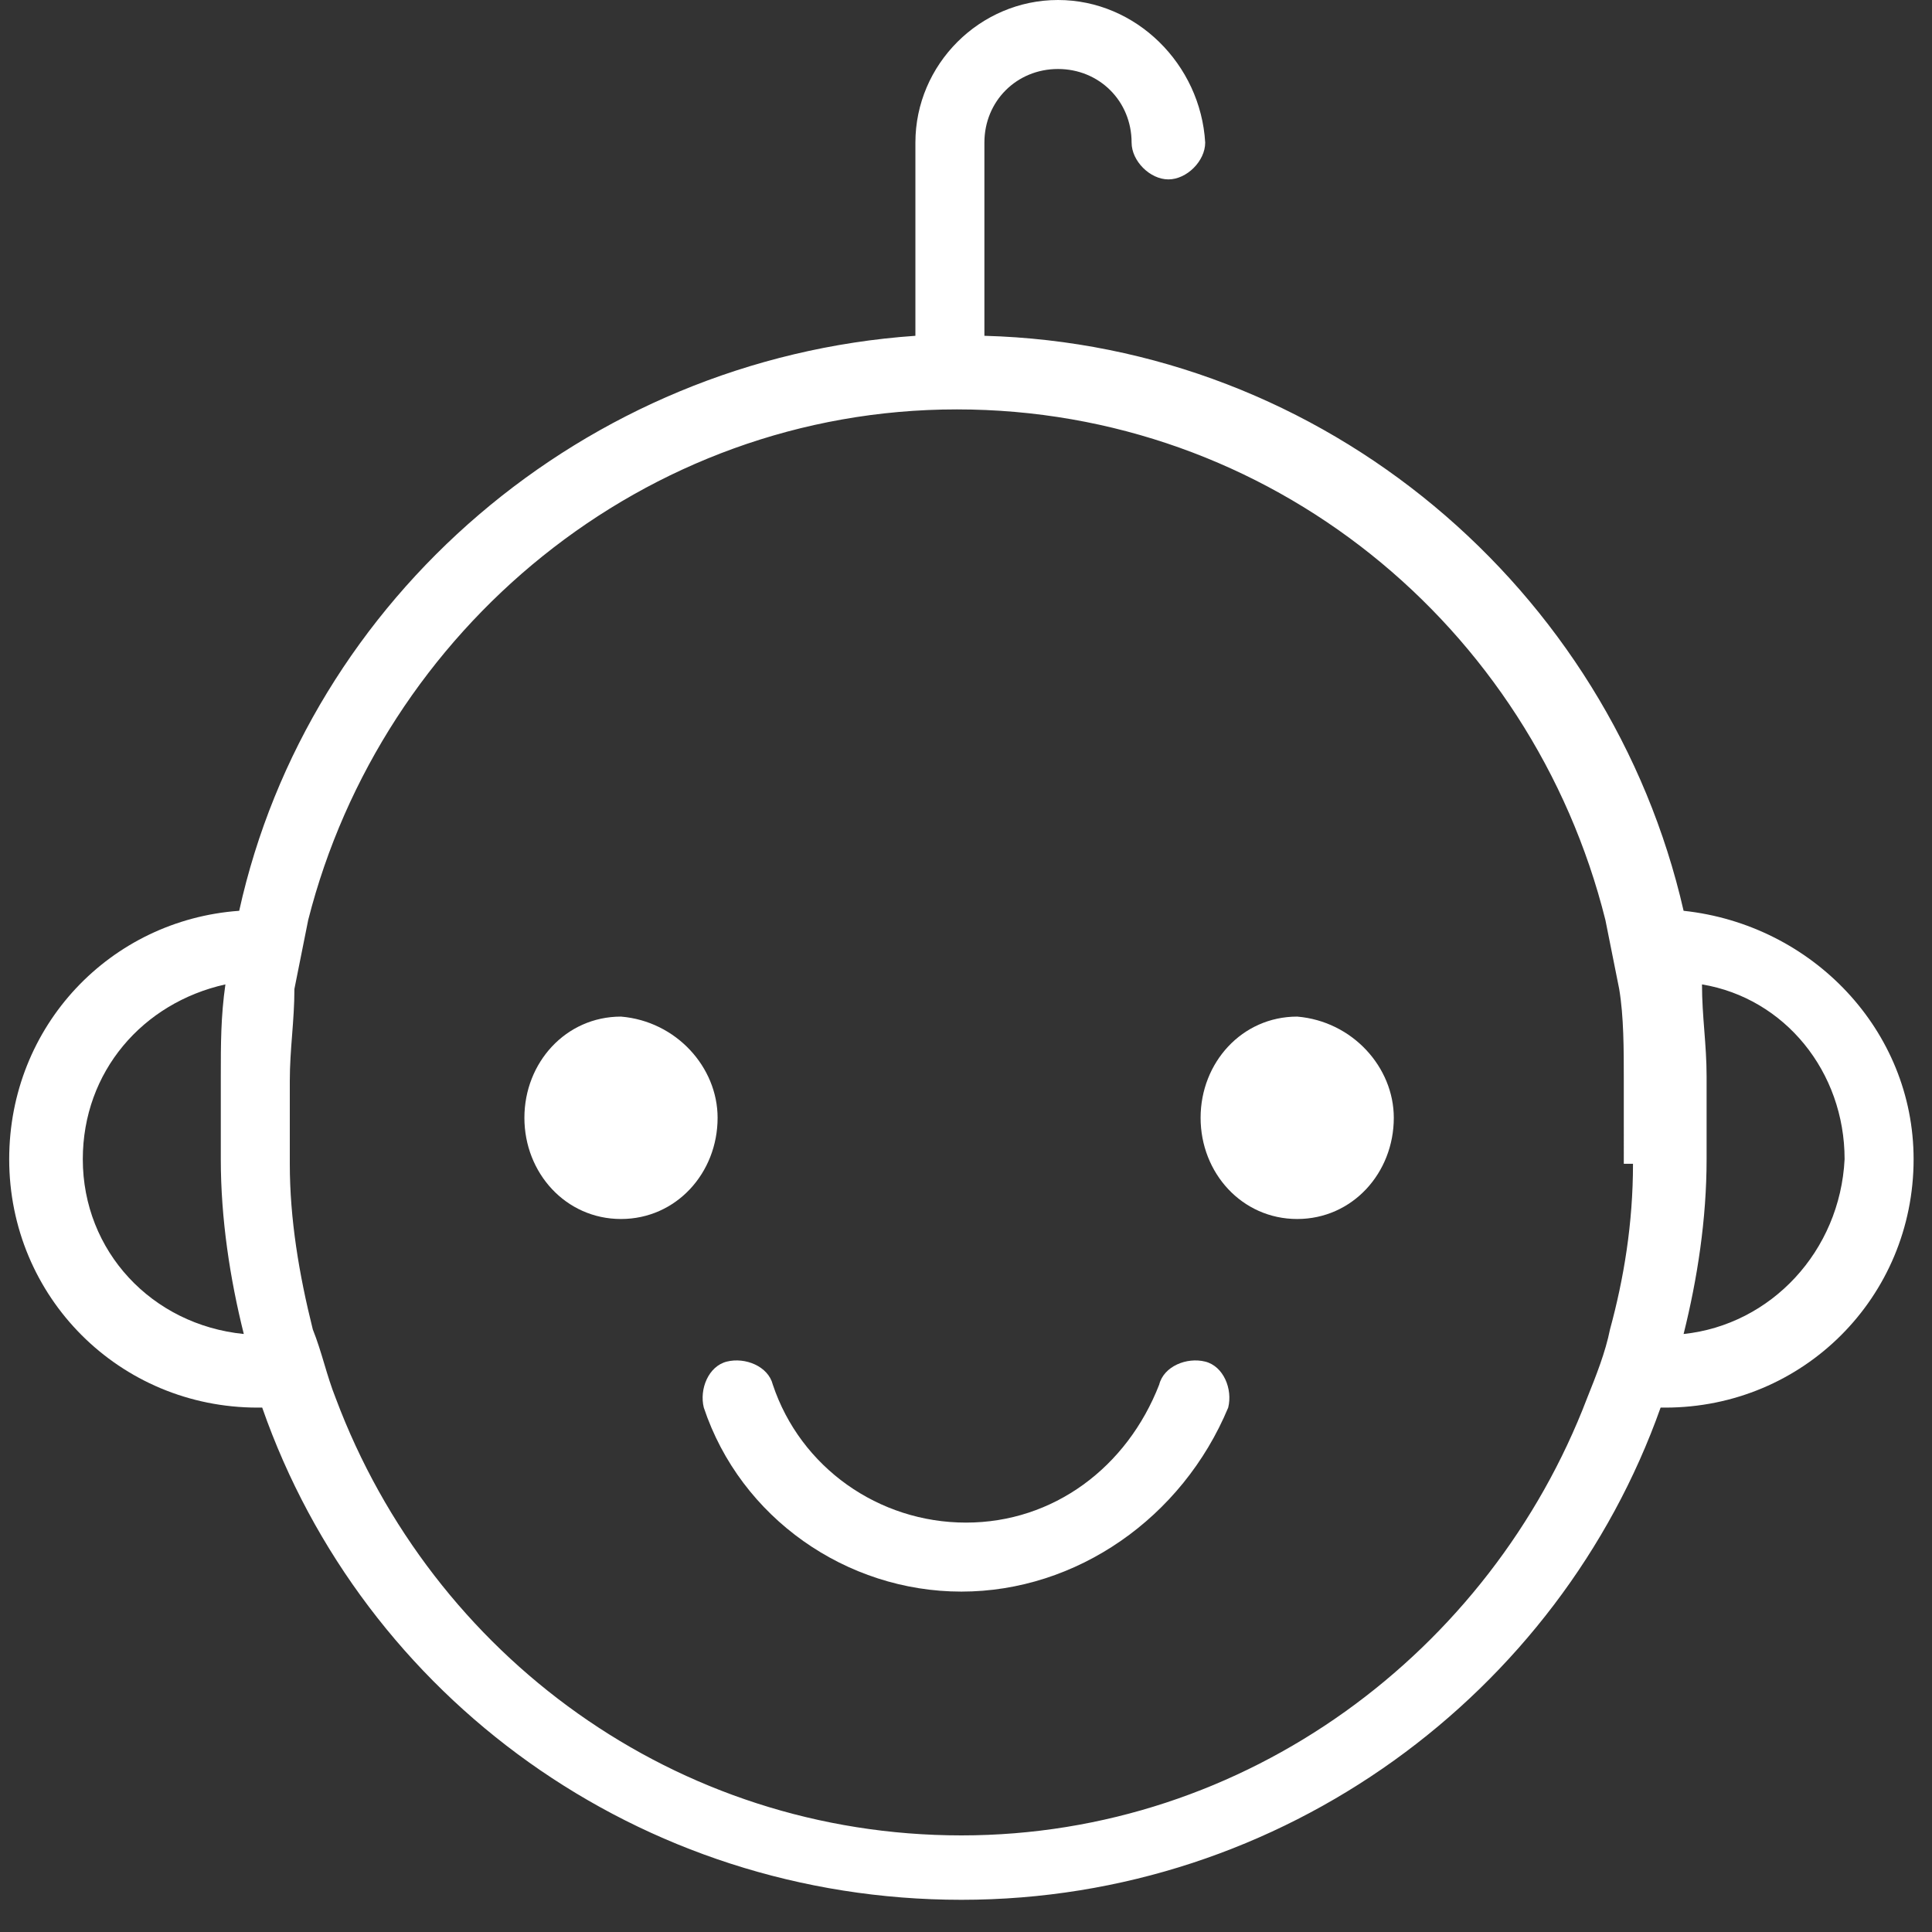
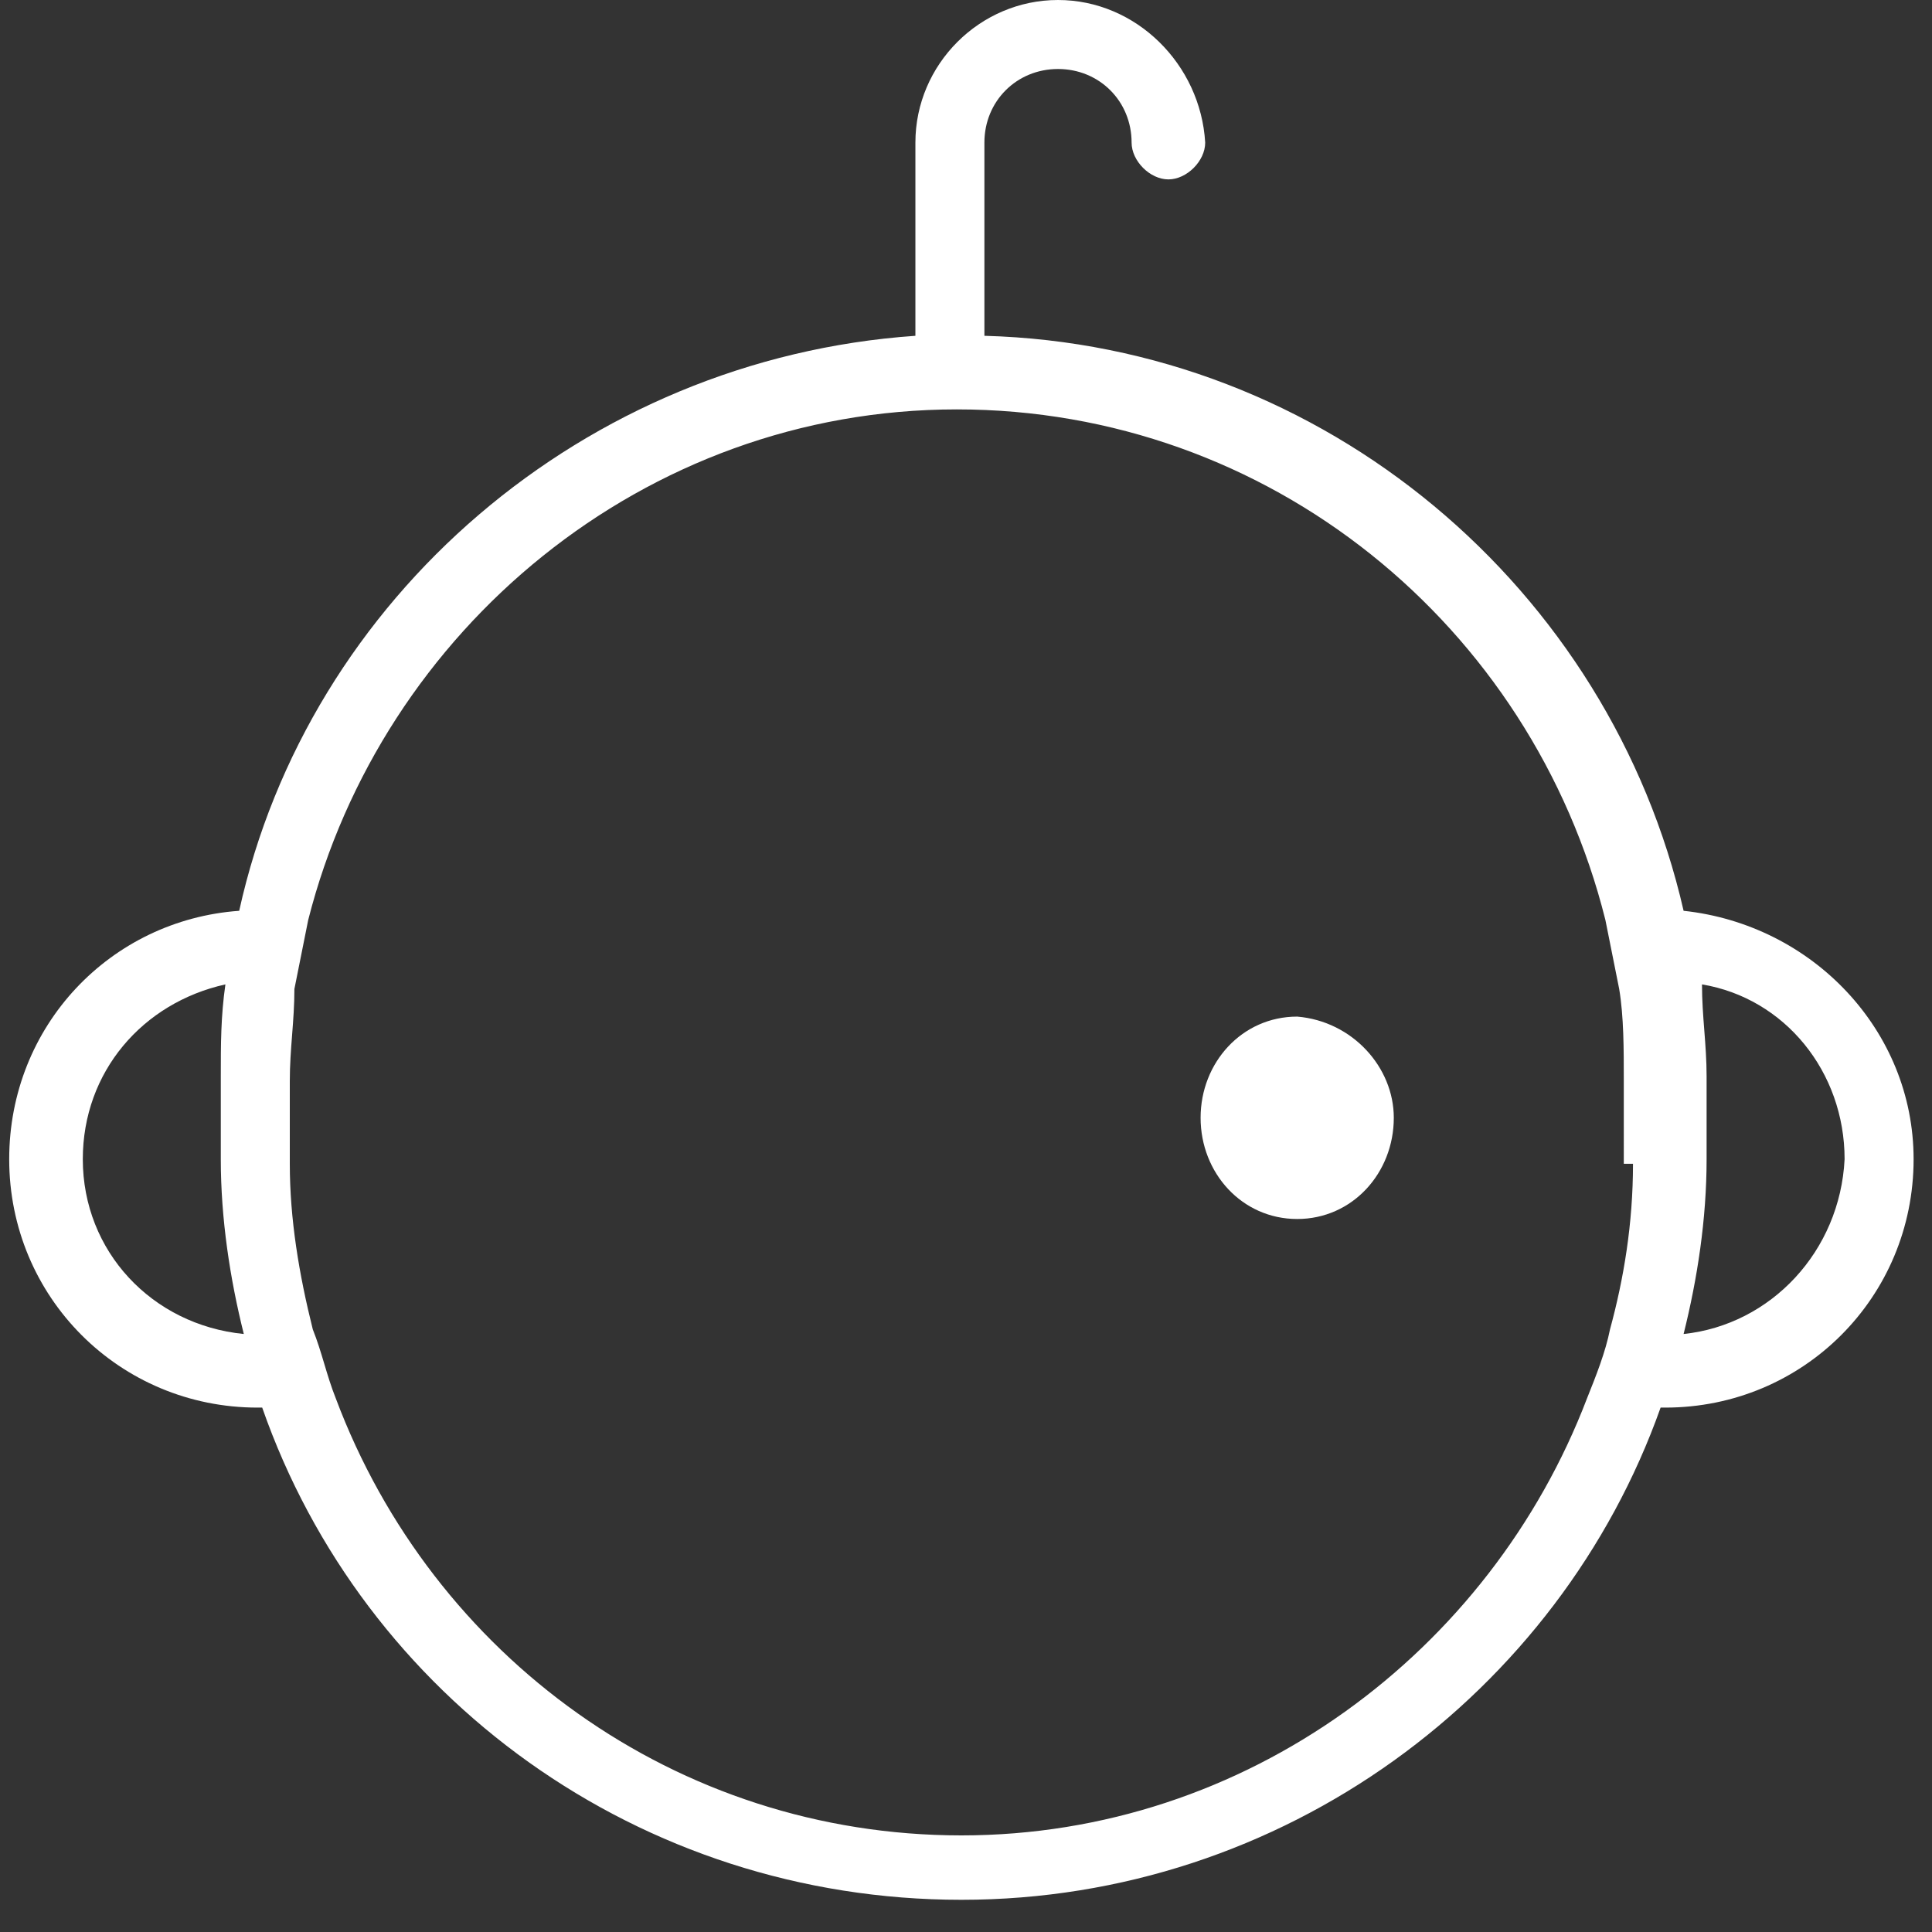
<svg xmlns="http://www.w3.org/2000/svg" version="1.1" id="Lager_1" x="0px" y="0px" viewBox="0 0 42 42" style="enable-background:new 0 0 42 42;" xml:space="preserve">
  <rect x="0" y="0" width="42" height="42" fill="#333333" stroke="none" />
  <style type="text/css">
	.st0{fill:none;}
	.st1{fill:#FFFFFF;}
</style>
  <path class="st0" d="M4.7,23.4c0-0.7,0.1-1.3,0.1-2c-1.8,0.3-3.1,1.9-3.1,3.8c0,2,1.5,3.6,3.5,3.8c-0.3-1.2-0.5-2.5-0.5-3.8V23.4z" />
  <path class="st0" d="M37,25.3c0,1.3-0.2,2.6-0.5,3.8c1.9-0.2,3.5-1.8,3.5-3.8c0-1.9-1.3-3.4-3.1-3.8c0.1,0.7,0.1,1.3,0.1,2V25.3z" />
-   <path class="st0" d="M30.7,25.2c0-2.6,1.8-4.8,4.3-5.3c-1.6-6.3-7.3-11.1-14.1-11.1c-6.8,0-12.5,4.7-14.1,11.1  c2.4,0.5,4.3,2.7,4.3,5.3c0,2.4-1.6,4.4-3.8,5.1c2.1,5.5,7.4,9.5,13.6,9.5c6.2,0,11.5-3.9,13.6-9.5C32.3,29.7,30.7,27.6,30.7,25.2z" />
  <g>
-     <path class="st1" d="M15.6,24.3c0,1.2-0.9,2.2-2.1,2.2c-1.2,0-2.1-1-2.1-2.2c0-1.2,0.9-2.2,2.1-2.2C14.7,22.2,15.6,23.2,15.6,24.3z   " />
    <path class="st1" d="M30.3,24.3c0,1.2-0.9,2.2-2.1,2.2c-1.2,0-2.1-1-2.1-2.2c0-1.2,0.9-2.2,2.1-2.2C29.4,22.2,30.3,23.2,30.3,24.3z   " />
  </g>
-   <path class="st1" d="M20.9,34.6c-2.5,0-4.8-1.6-5.6-4c-0.1-0.4,0.1-0.9,0.5-1c0.4-0.1,0.9,0.1,1,0.5c0.6,1.8,2.3,3,4.2,3  c1.9,0,3.5-1.2,4.2-3c0.1-0.4,0.6-0.6,1-0.5c0.4,0.1,0.6,0.6,0.5,1C25.7,33,23.4,34.6,20.9,34.6z" />
  <path class="st1" d="M36.6,19.8c-1.6-7-7.8-12.3-15.2-12.5V3.1c0-0.9,0.7-1.6,1.6-1.6s1.6,0.7,1.6,1.6c0,0.4,0.4,0.8,0.8,0.8  c0.4,0,0.8-0.4,0.8-0.8C26.1,1.4,24.7,0,23,0c-1.7,0-3.1,1.4-3.1,3.1v4.2C12.7,7.8,6.7,13,5.2,19.8c-2.8,0.2-5,2.5-5,5.4  c0,3,2.4,5.4,5.4,5.4c0,0,0.1,0,0.1,0c2.2,6.3,8.2,10.7,15.2,10.7c7,0,13-4.5,15.2-10.7c0,0,0.1,0,0.1,0c3,0,5.4-2.4,5.4-5.4  C41.6,22.4,39.4,20.1,36.6,19.8z M1.8,25.2c0-1.9,1.3-3.4,3.1-3.8c-0.1,0.7-0.1,1.3-0.1,2v1.8c0,1.3,0.2,2.6,0.5,3.8  C3.3,28.8,1.8,27.2,1.8,25.2z M35.5,25.3c0,1.3-0.2,2.5-0.5,3.6c-0.1,0.5-0.3,1-0.5,1.5c-2.1,5.5-7.4,9.5-13.6,9.5  c-6.2,0-11.5-3.9-13.6-9.5c-0.2-0.5-0.3-1-0.5-1.5c-0.3-1.2-0.5-2.4-0.5-3.6v-1.8c0-0.7,0.1-1.3,0.1-2c0.1-0.5,0.2-1,0.3-1.5  c1.6-6.3,7.3-11.1,14.1-11.1c6.8,0,12.5,4.7,14.1,11.1c0.1,0.5,0.2,1,0.3,1.5c0.1,0.6,0.1,1.3,0.1,2V25.3z M36.6,29  c0.3-1.2,0.5-2.5,0.5-3.8v-1.8c0-0.7-0.1-1.3-0.1-2c1.8,0.3,3.1,1.9,3.1,3.8C40,27.2,38.5,28.8,36.6,29z" />
</svg>